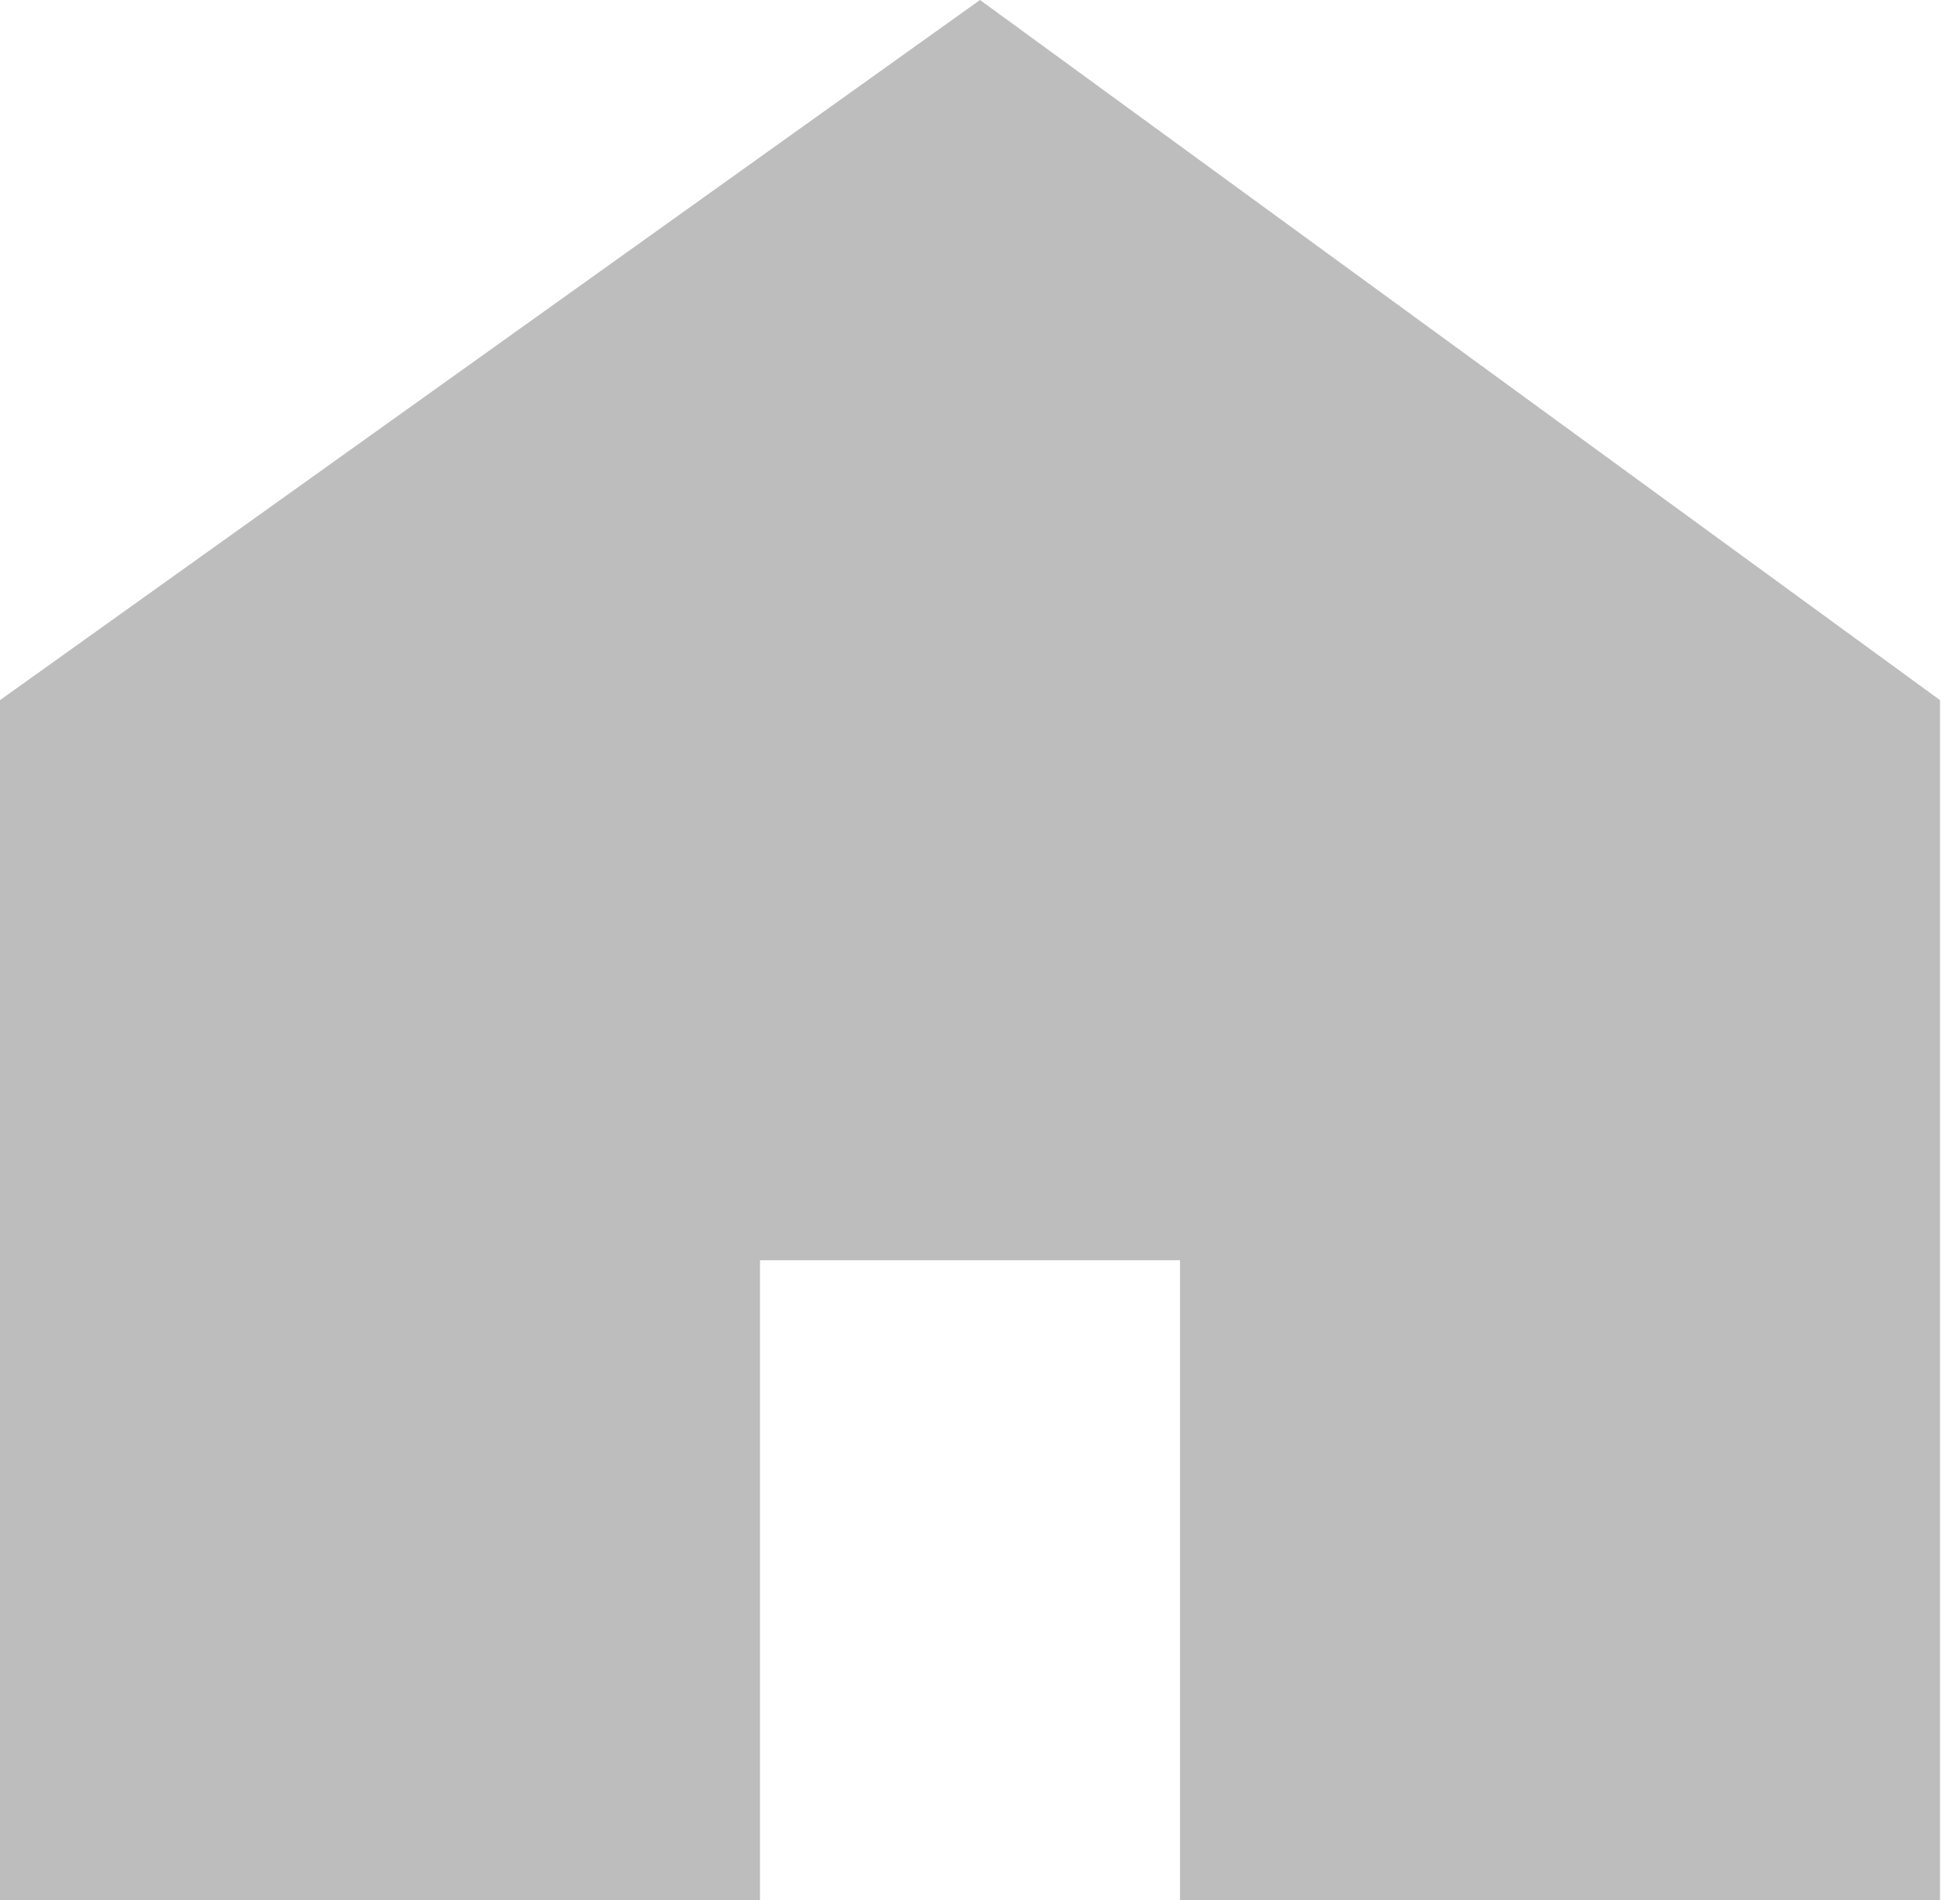
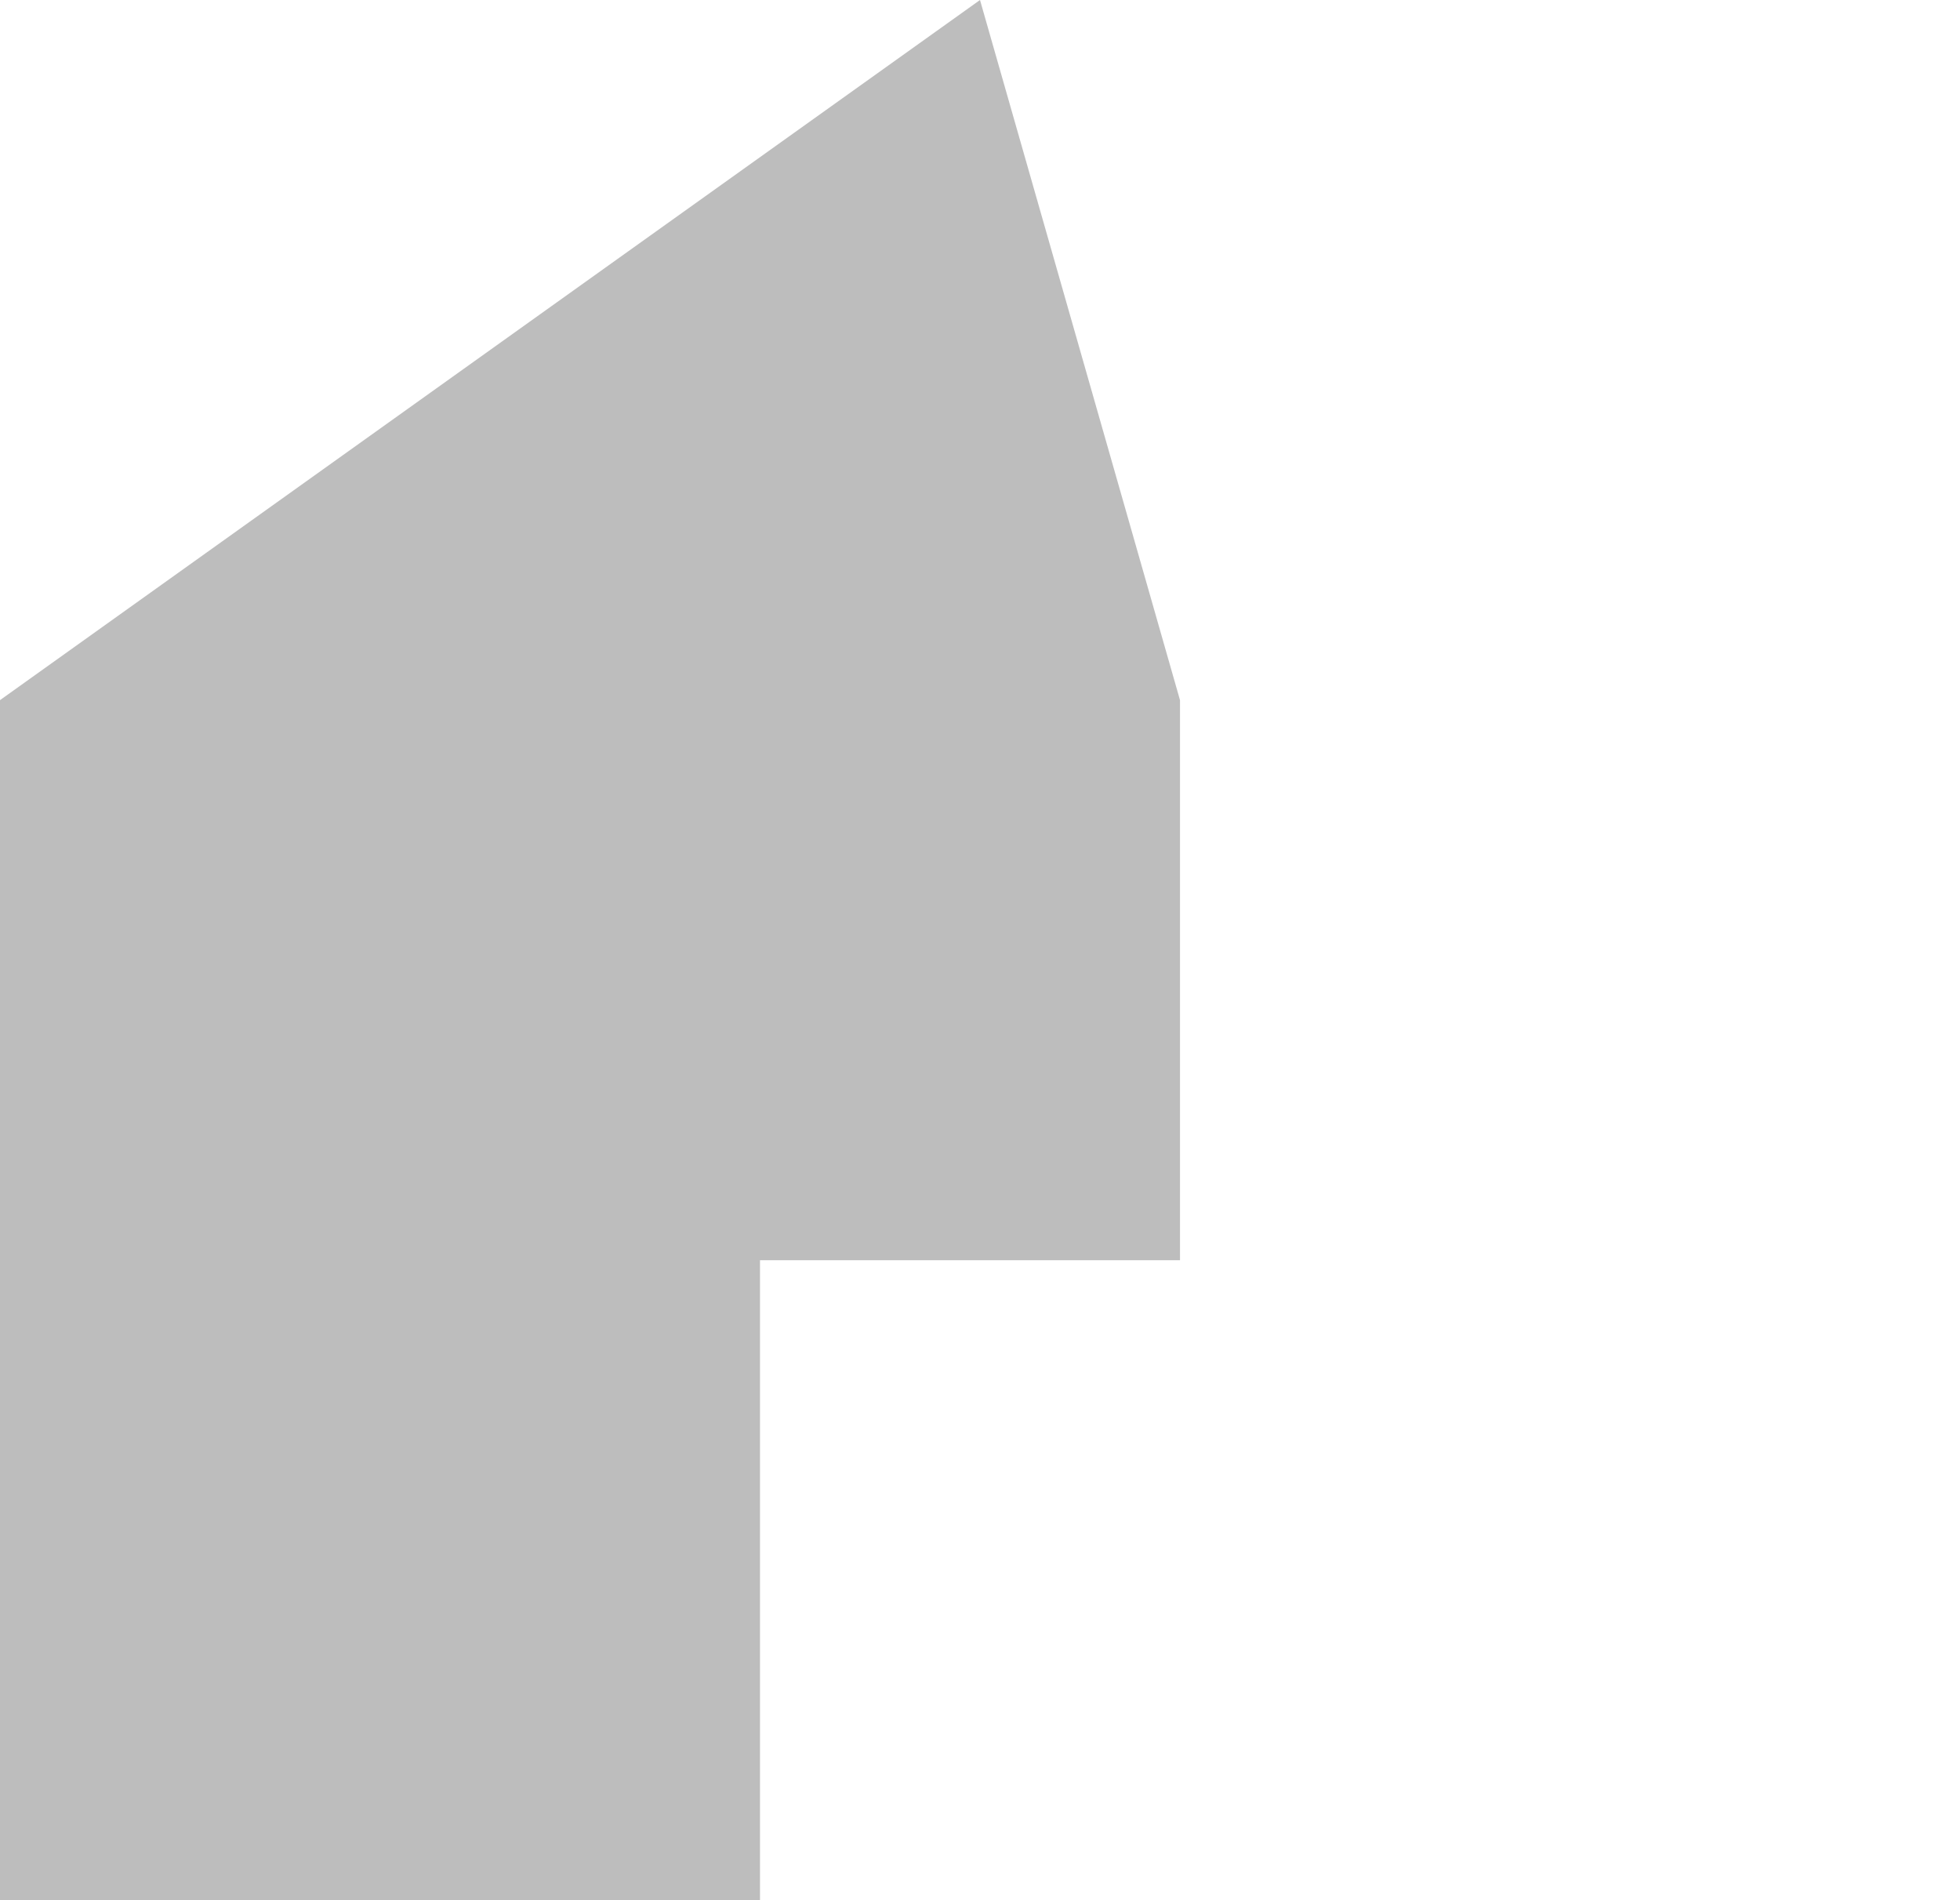
<svg xmlns="http://www.w3.org/2000/svg" version="1.1" id="レイヤー_1" x="0px" y="0px" width="9.8px" height="9.5px" viewBox="0 0 9.8 9.5" style="enable-background:new 0 0 9.8 9.5;" xml:space="preserve">
  <style type="text/css">
	.st0{fill:#BDBDBD;}
</style>
-   <path class="st0" d="M4.9,0L0,3.5v6h3.8V6.3h2.1v3.2h3.8v-6L4.9,0z" />
+   <path class="st0" d="M4.9,0L0,3.5v6h3.8V6.3h2.1v3.2v-6L4.9,0z" />
</svg>